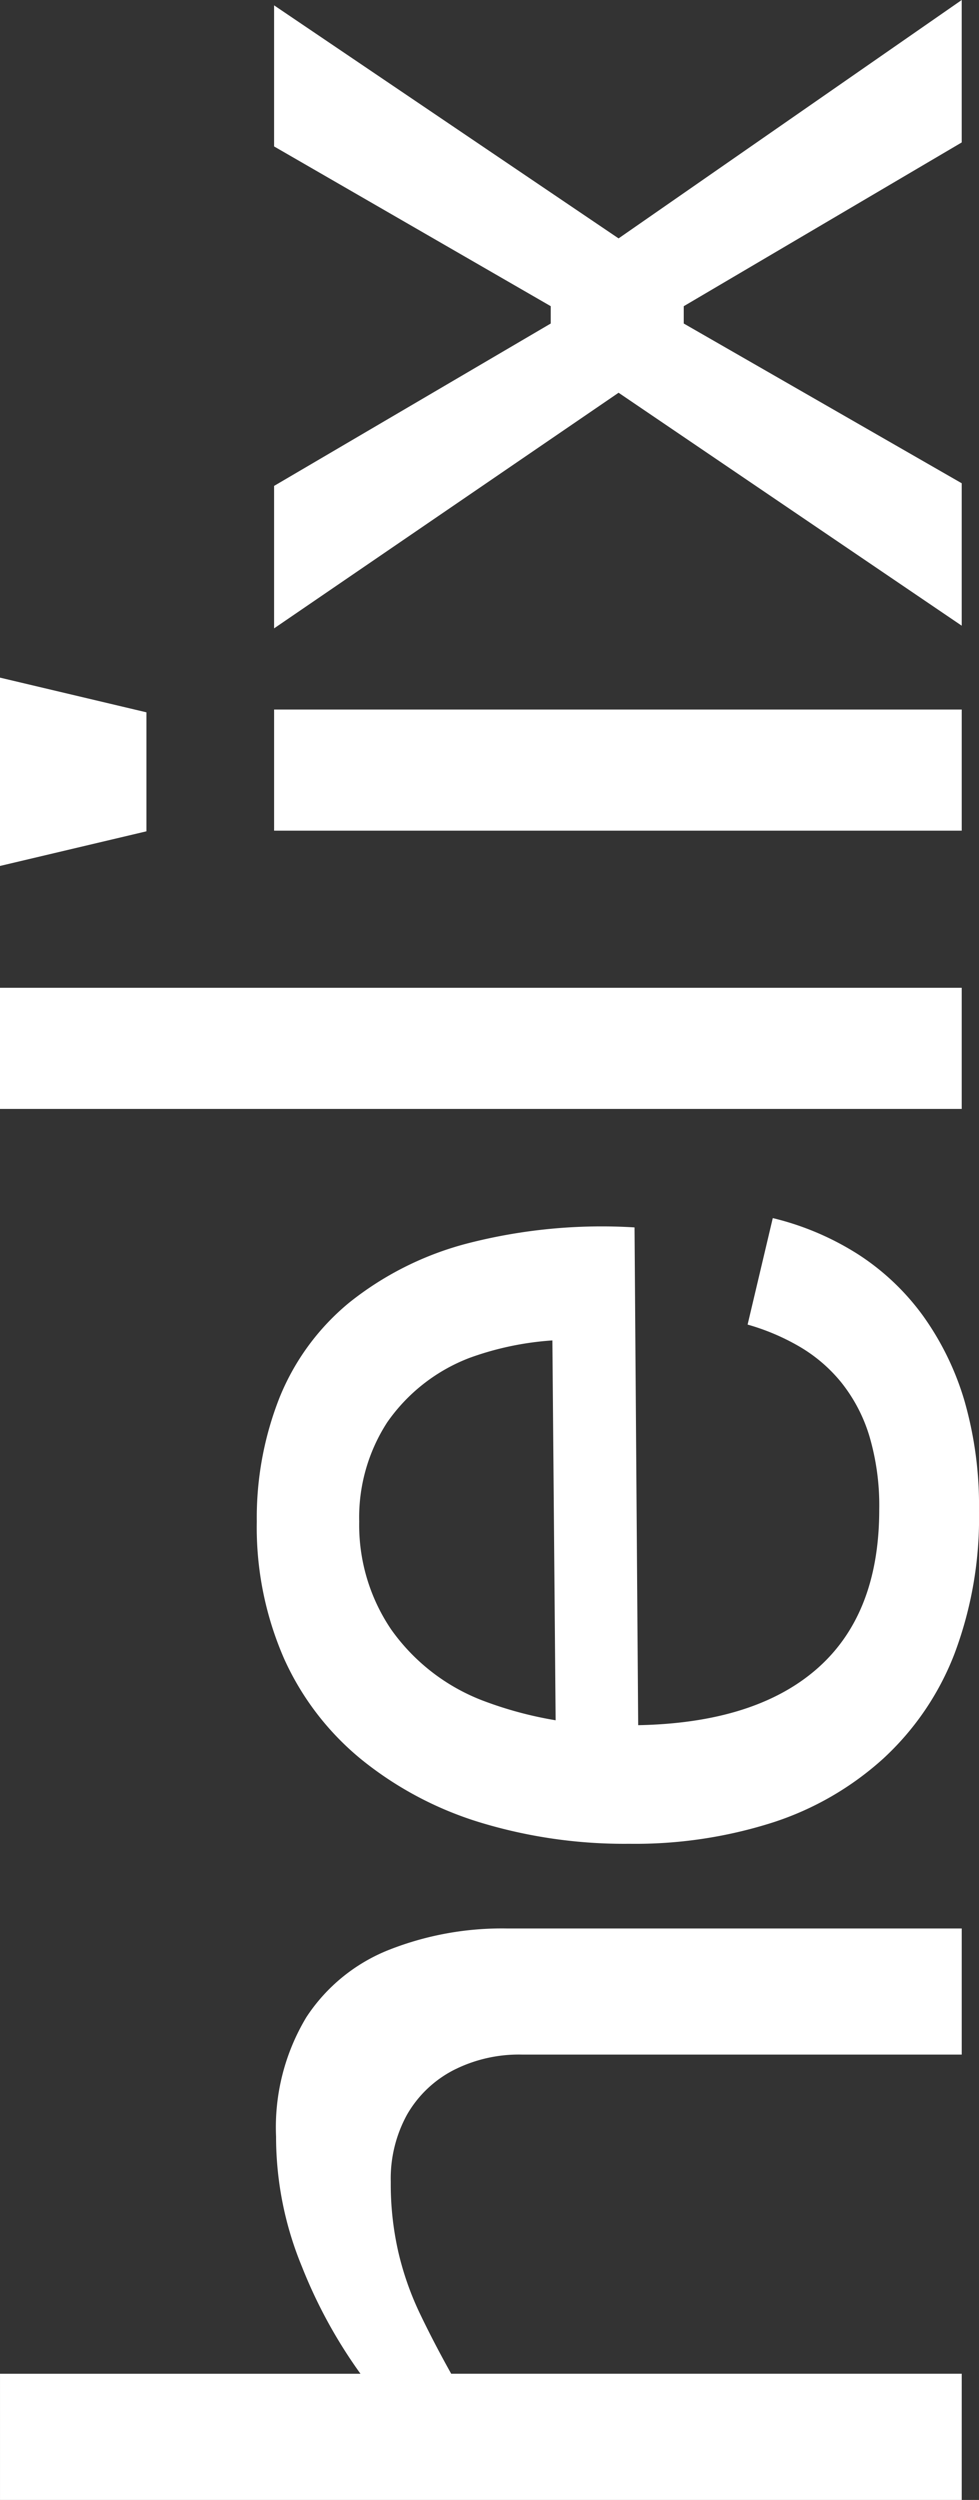
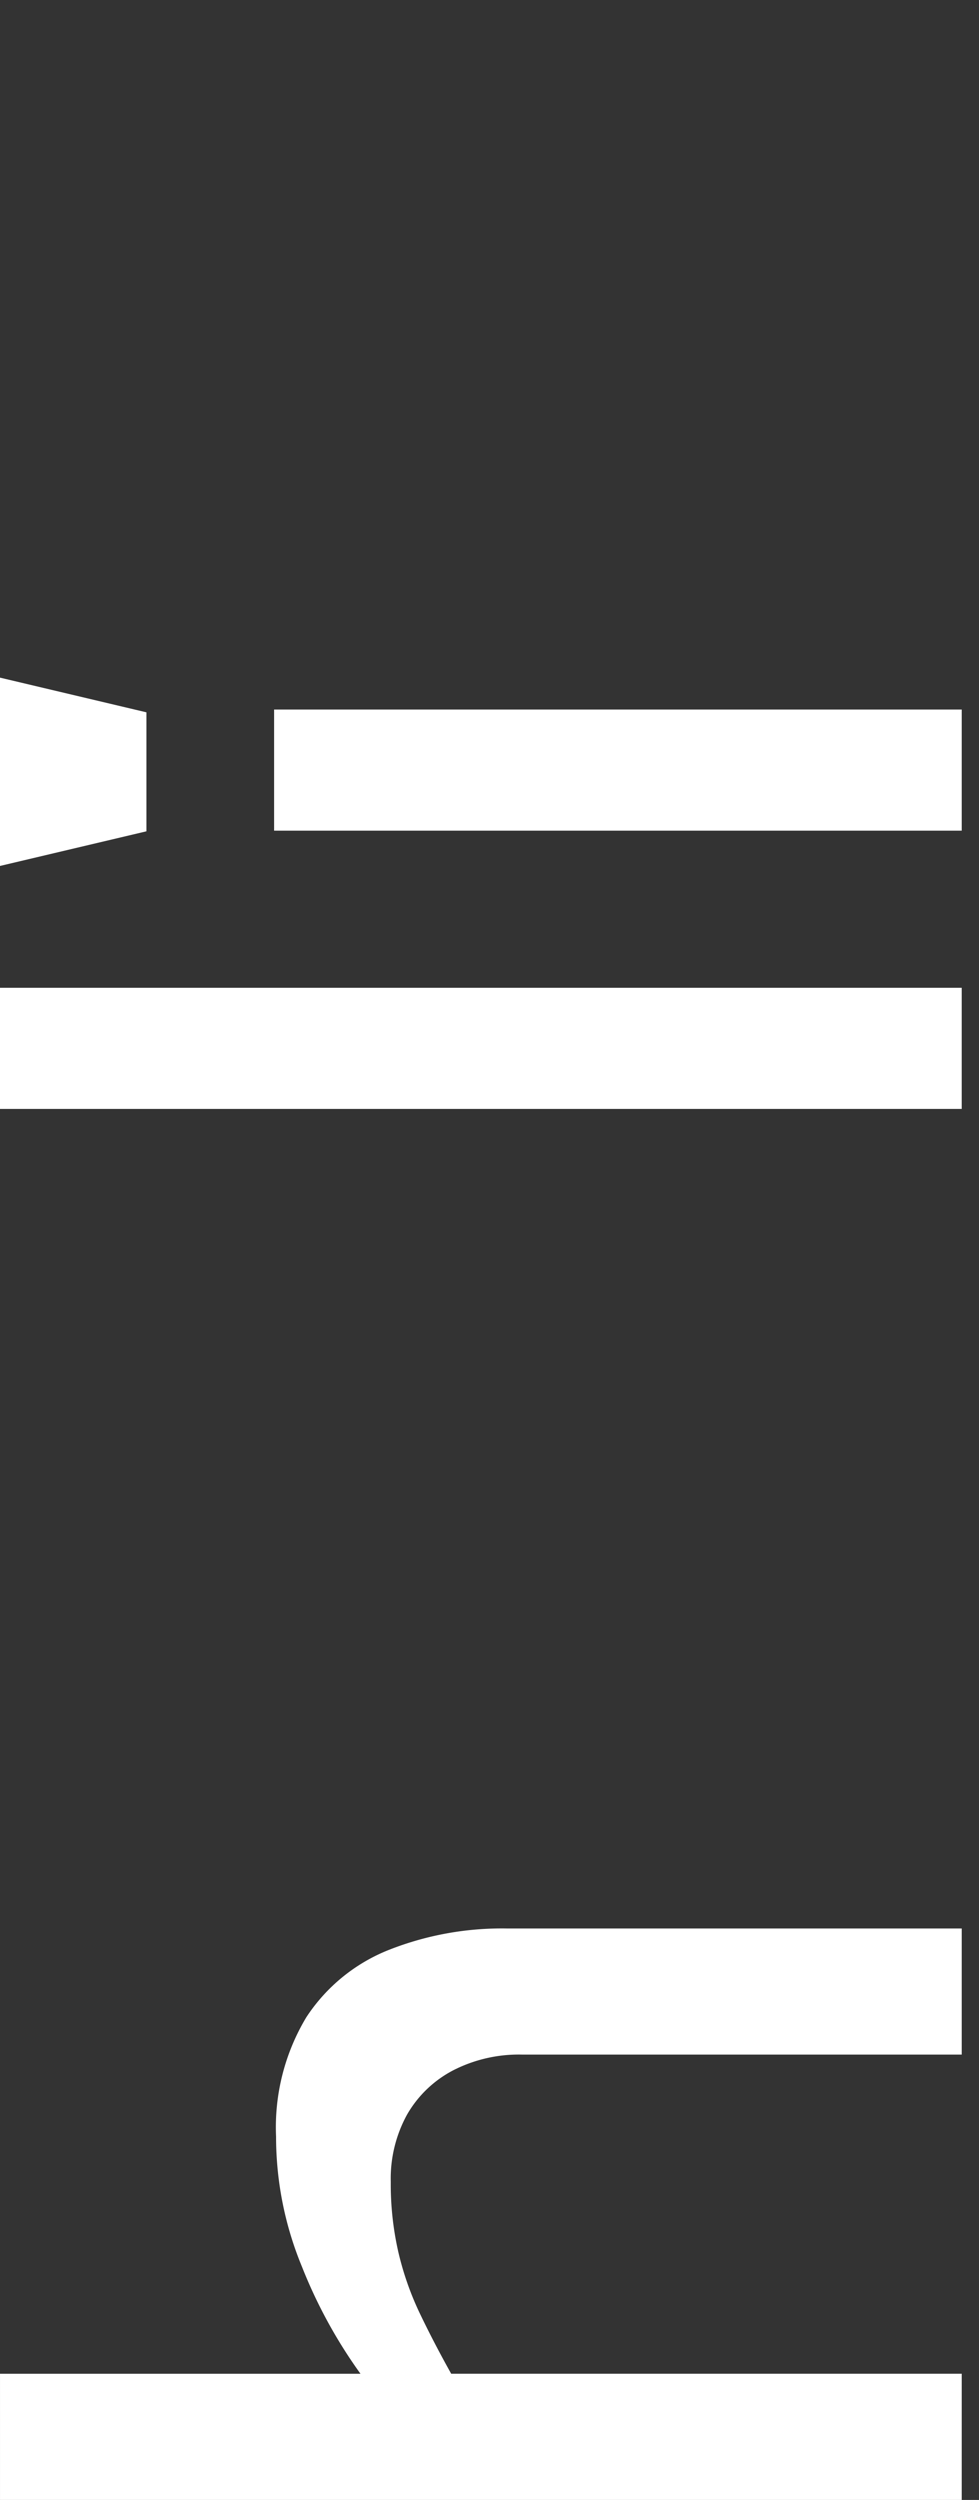
<svg xmlns="http://www.w3.org/2000/svg" width="77.79" height="198.453" viewBox="0 0 77.79 198.453">
  <rect x="0" y="0" width="77.79" height="198.453" fill="#333333" stroke="none" />
  <defs>
    <clipPath id="clip-path">
      <rect id="Rectangle_3" data-name="Rectangle 3" width="198.453" height="77.79" fill="#fff" />
    </clipPath>
  </defs>
  <g id="Group_8" data-name="Group 8" transform="translate(0 198.453) rotate(-90)">
    <g id="Group_1" data-name="Group 1" transform="translate(0 0)" clip-path="url(#clip-path)">
-       <path id="Path_1" data-name="Path 1" d="M26.421,57.385a30.58,30.58,0,0,1-11.36-1.956,22.111,22.111,0,0,1-8.3-5.652A24.112,24.112,0,0,1,1.691,41,35.981,35.981,0,0,1,0,29.59,39.394,39.394,0,0,1,1.691,17.754a27.954,27.954,0,0,1,4.968-9.4,21.974,21.974,0,0,1,8.03-6.182A26,26,0,0,1,25.576,0,25.95,25.95,0,0,1,35.4,1.8,18.958,18.958,0,0,1,42.96,7.346a25.174,25.174,0,0,1,4.7,9.4A42.753,42.753,0,0,1,48.93,30.015L6.024,30.33V23.778l37.093-.317L39.843,27.9a23.917,23.917,0,0,0-1.269-10.99,14.094,14.094,0,0,0-5.125-6.552,13.872,13.872,0,0,0-7.873-2.22,14.772,14.772,0,0,0-8.562,2.538,15.86,15.86,0,0,0-5.652,7.291A30.267,30.267,0,0,0,9.406,29.485q0,9.725,4.333,14.849t12.786,5.125a19.424,19.424,0,0,0,5.867-.792,12.7,12.7,0,0,0,4.226-2.22,12.217,12.217,0,0,0,2.852-3.329A17.82,17.82,0,0,0,41.215,39L49.669,41a22.356,22.356,0,0,1-2.9,6.816A19.28,19.28,0,0,1,41.9,52.946a22.5,22.5,0,0,1-6.711,3.277,30.12,30.12,0,0,1-8.772,1.162" transform="translate(52.088 20.404)" fill="#fff" />
      <rect id="Rectangle_2" data-name="Rectangle 2" width="9.616" height="76.416" transform="translate(110.423 0)" fill="#fff" />
      <path id="Path_2" data-name="Path 2" d="M2.8,76.418V21.781h9.616V76.418ZM2.75,11.636,0,0H14.949L12.195,11.636Z" transform="translate(129.711 -0.001)" fill="#fff" />
-       <path id="Path_3" data-name="Path 3" d="M.212,54.637,18.705,27.372,0,0H11.309L24.2,21.982h1.376L38.257,0h11.2l-18.5,27.372L49.881,54.637H38.574l-13-22.087H24.2L11.519,54.637Z" transform="translate(148.571 21.779)" fill="#fff" />
      <path id="Path_4" data-name="Path 4" d="M0,76.416V0H10.016V28.643a39.073,39.073,0,0,1,8.514-4.657,26.967,26.967,0,0,1,10.314-2.051,16.949,16.949,0,0,1,9.466,2.4A14,14,0,0,1,43.665,30.9a24.476,24.476,0,0,1,1.7,9.363V76.416H35.354V41.463A11.448,11.448,0,0,0,34.1,36,9.048,9.048,0,0,0,30.6,32.349a10.536,10.536,0,0,0-5.358-1.3,24.19,24.19,0,0,0-5.559.6,23.836,23.836,0,0,0-4.858,1.7q-2.3,1.1-4.806,2.5V76.416Z" transform="translate(0 0.001)" fill="#fff" />
    </g>
  </g>
</svg>